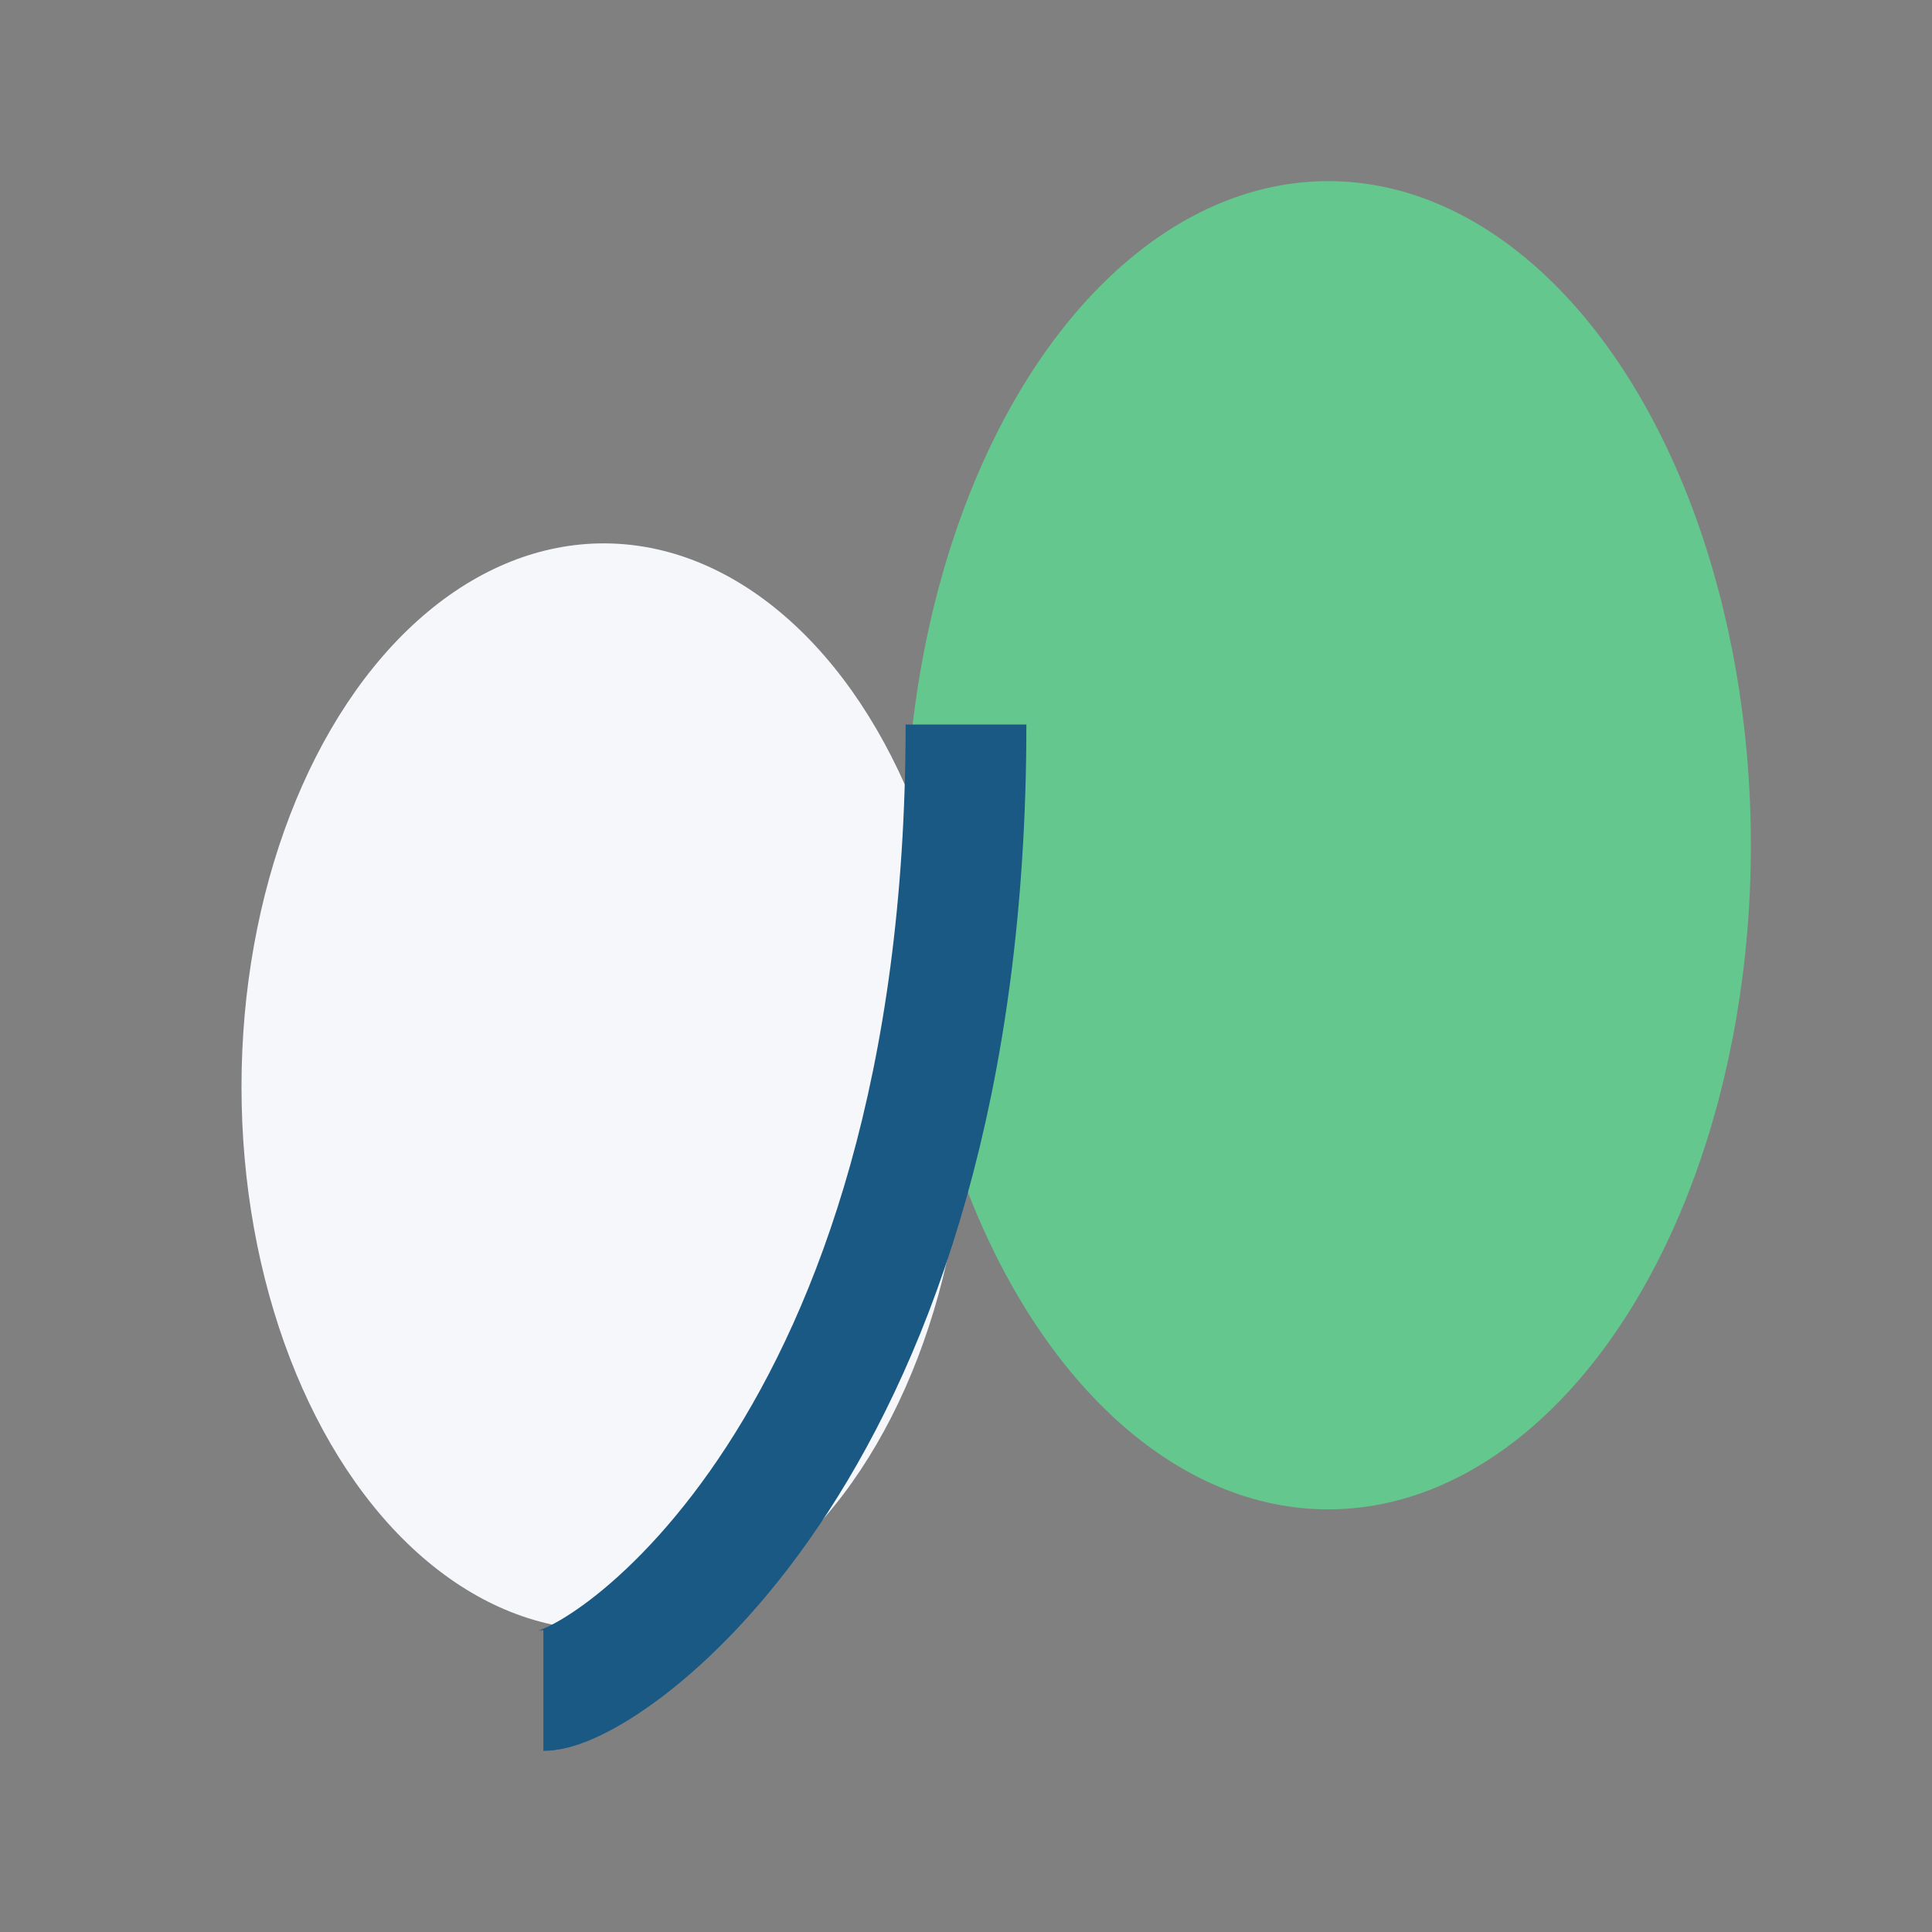
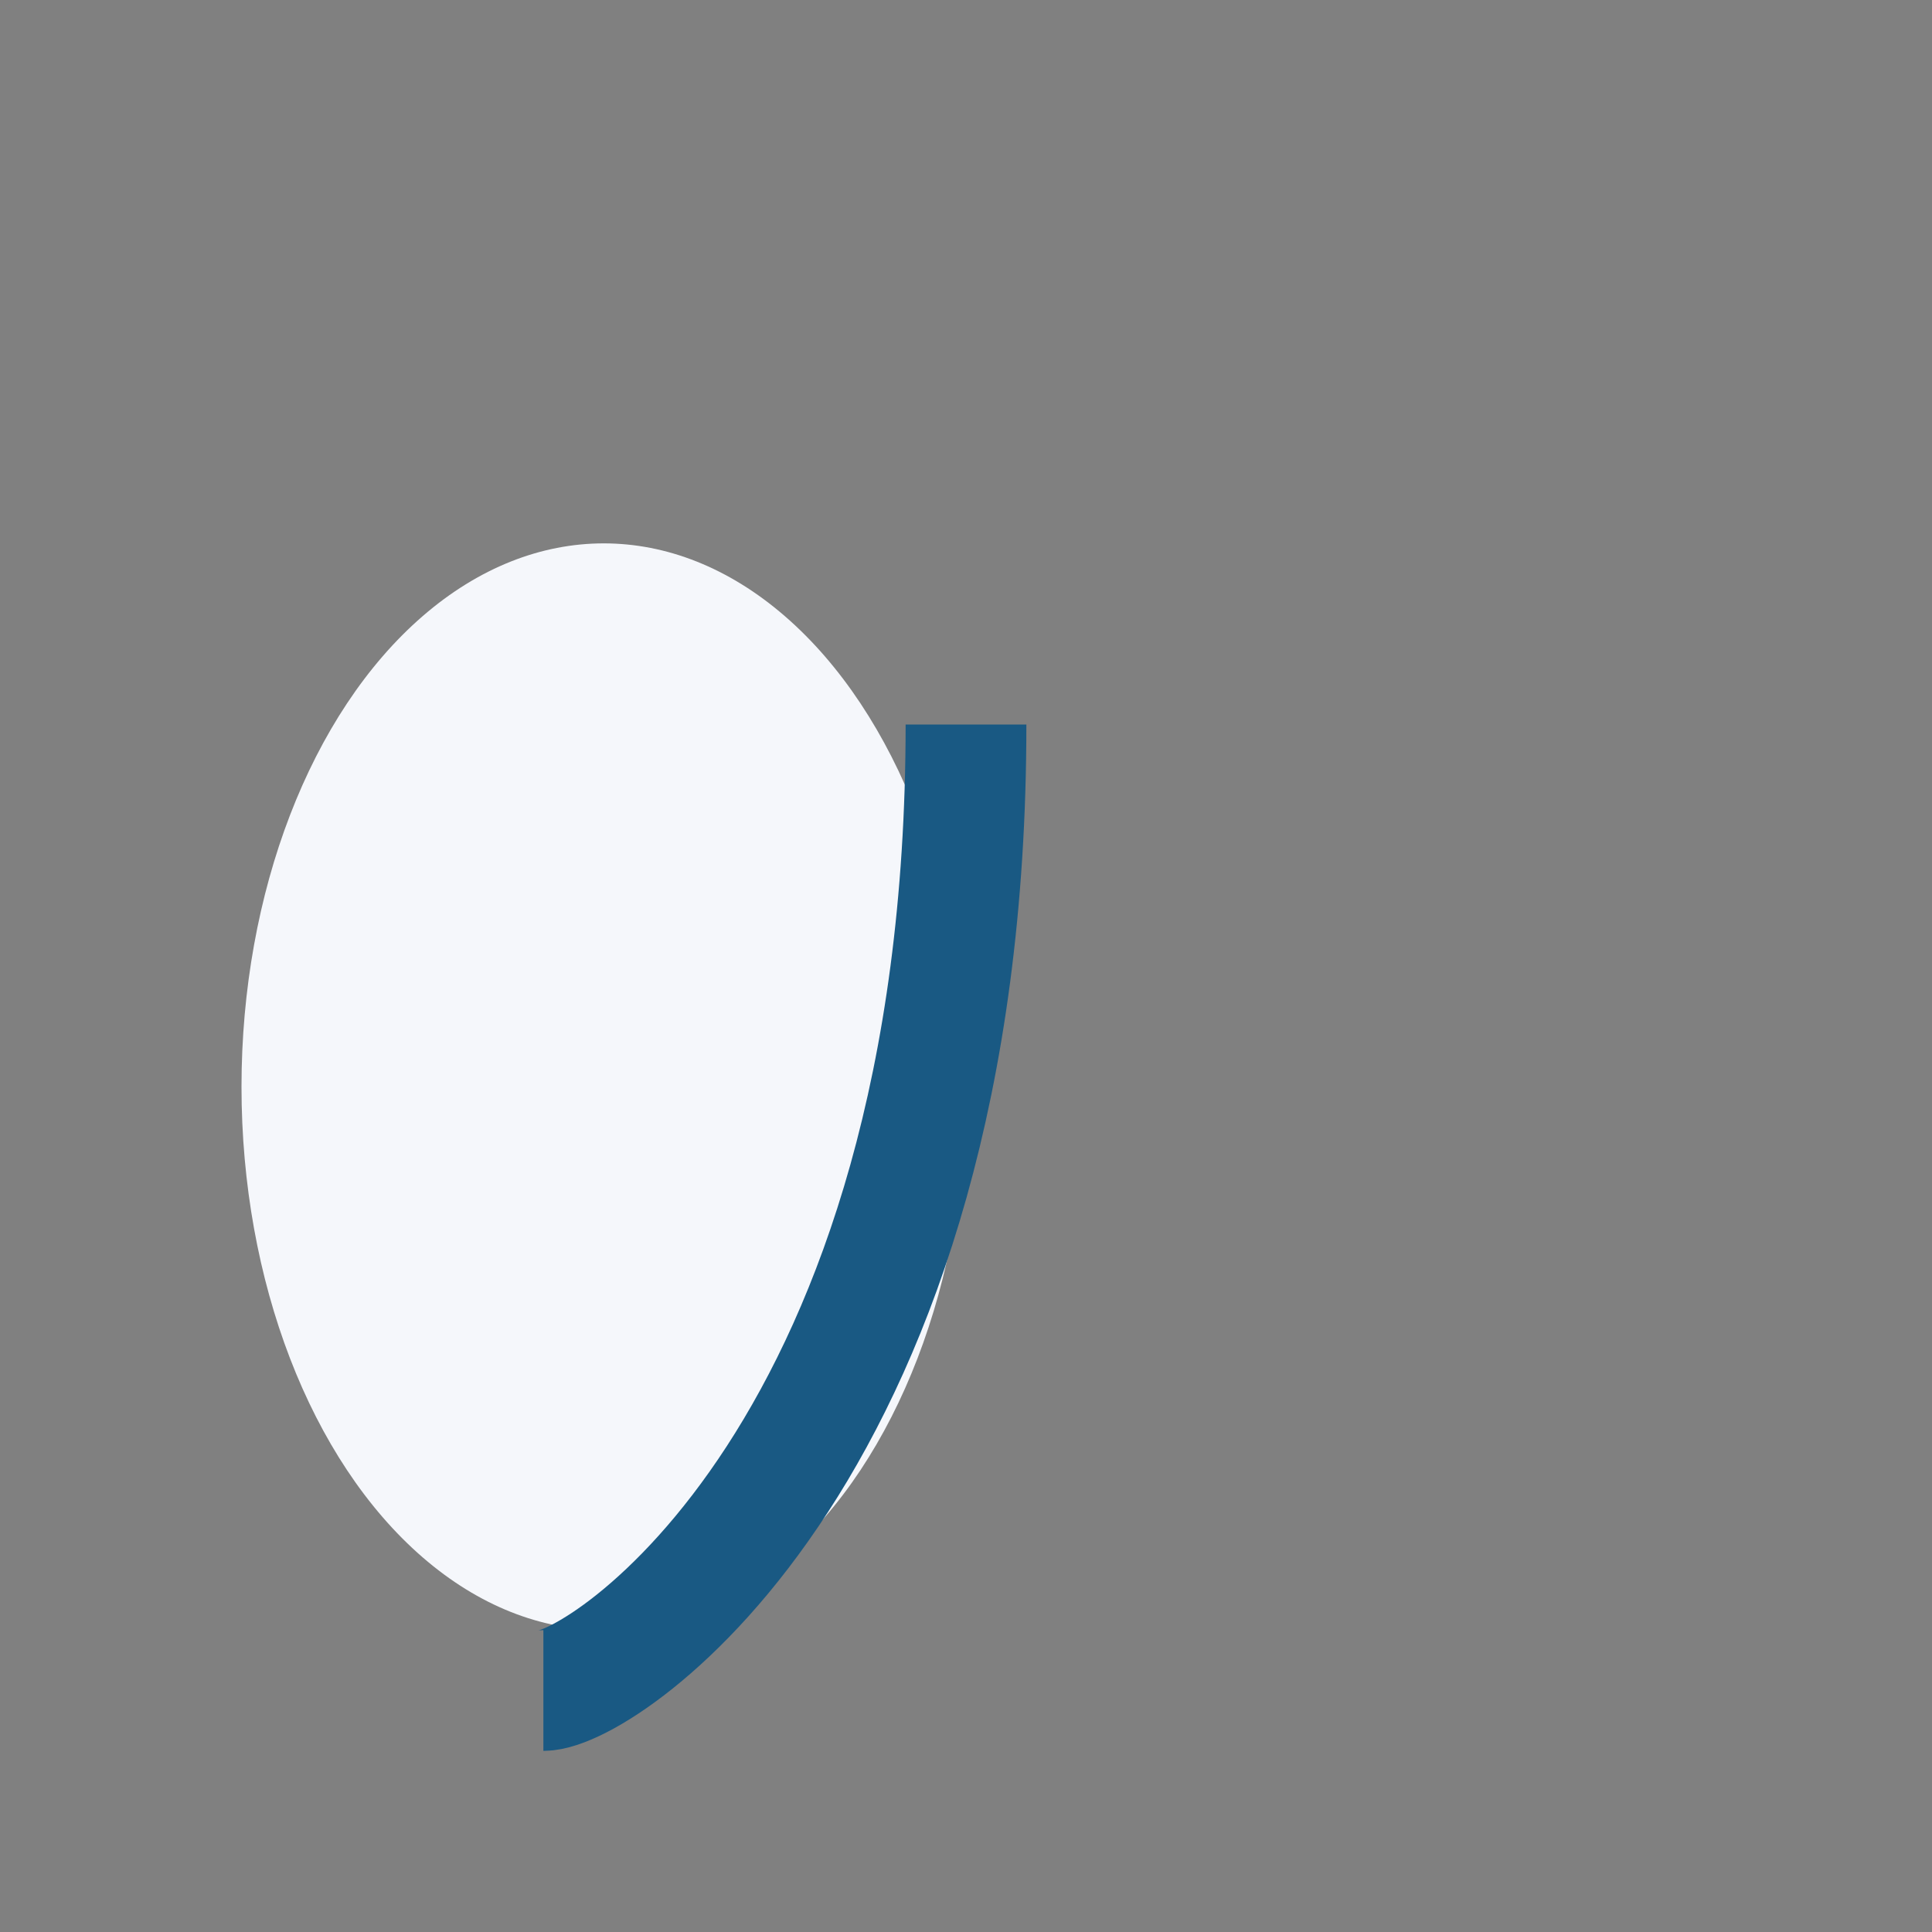
<svg xmlns="http://www.w3.org/2000/svg" width="32" height="32" viewBox="0 0 32 32">
  <rect x="0" y="0" width="32" height="32" fill="#808080" stroke="none" />
-   <ellipse cx="22" cy="14" rx="7" ry="11" fill="#64C78D" />
  <ellipse cx="10" cy="18" rx="6" ry="9" fill="#F5F7FB" />
  <path d="M16 12c0 12-6 16-7 16" stroke="#195983" stroke-width="2" fill="none" />
</svg>